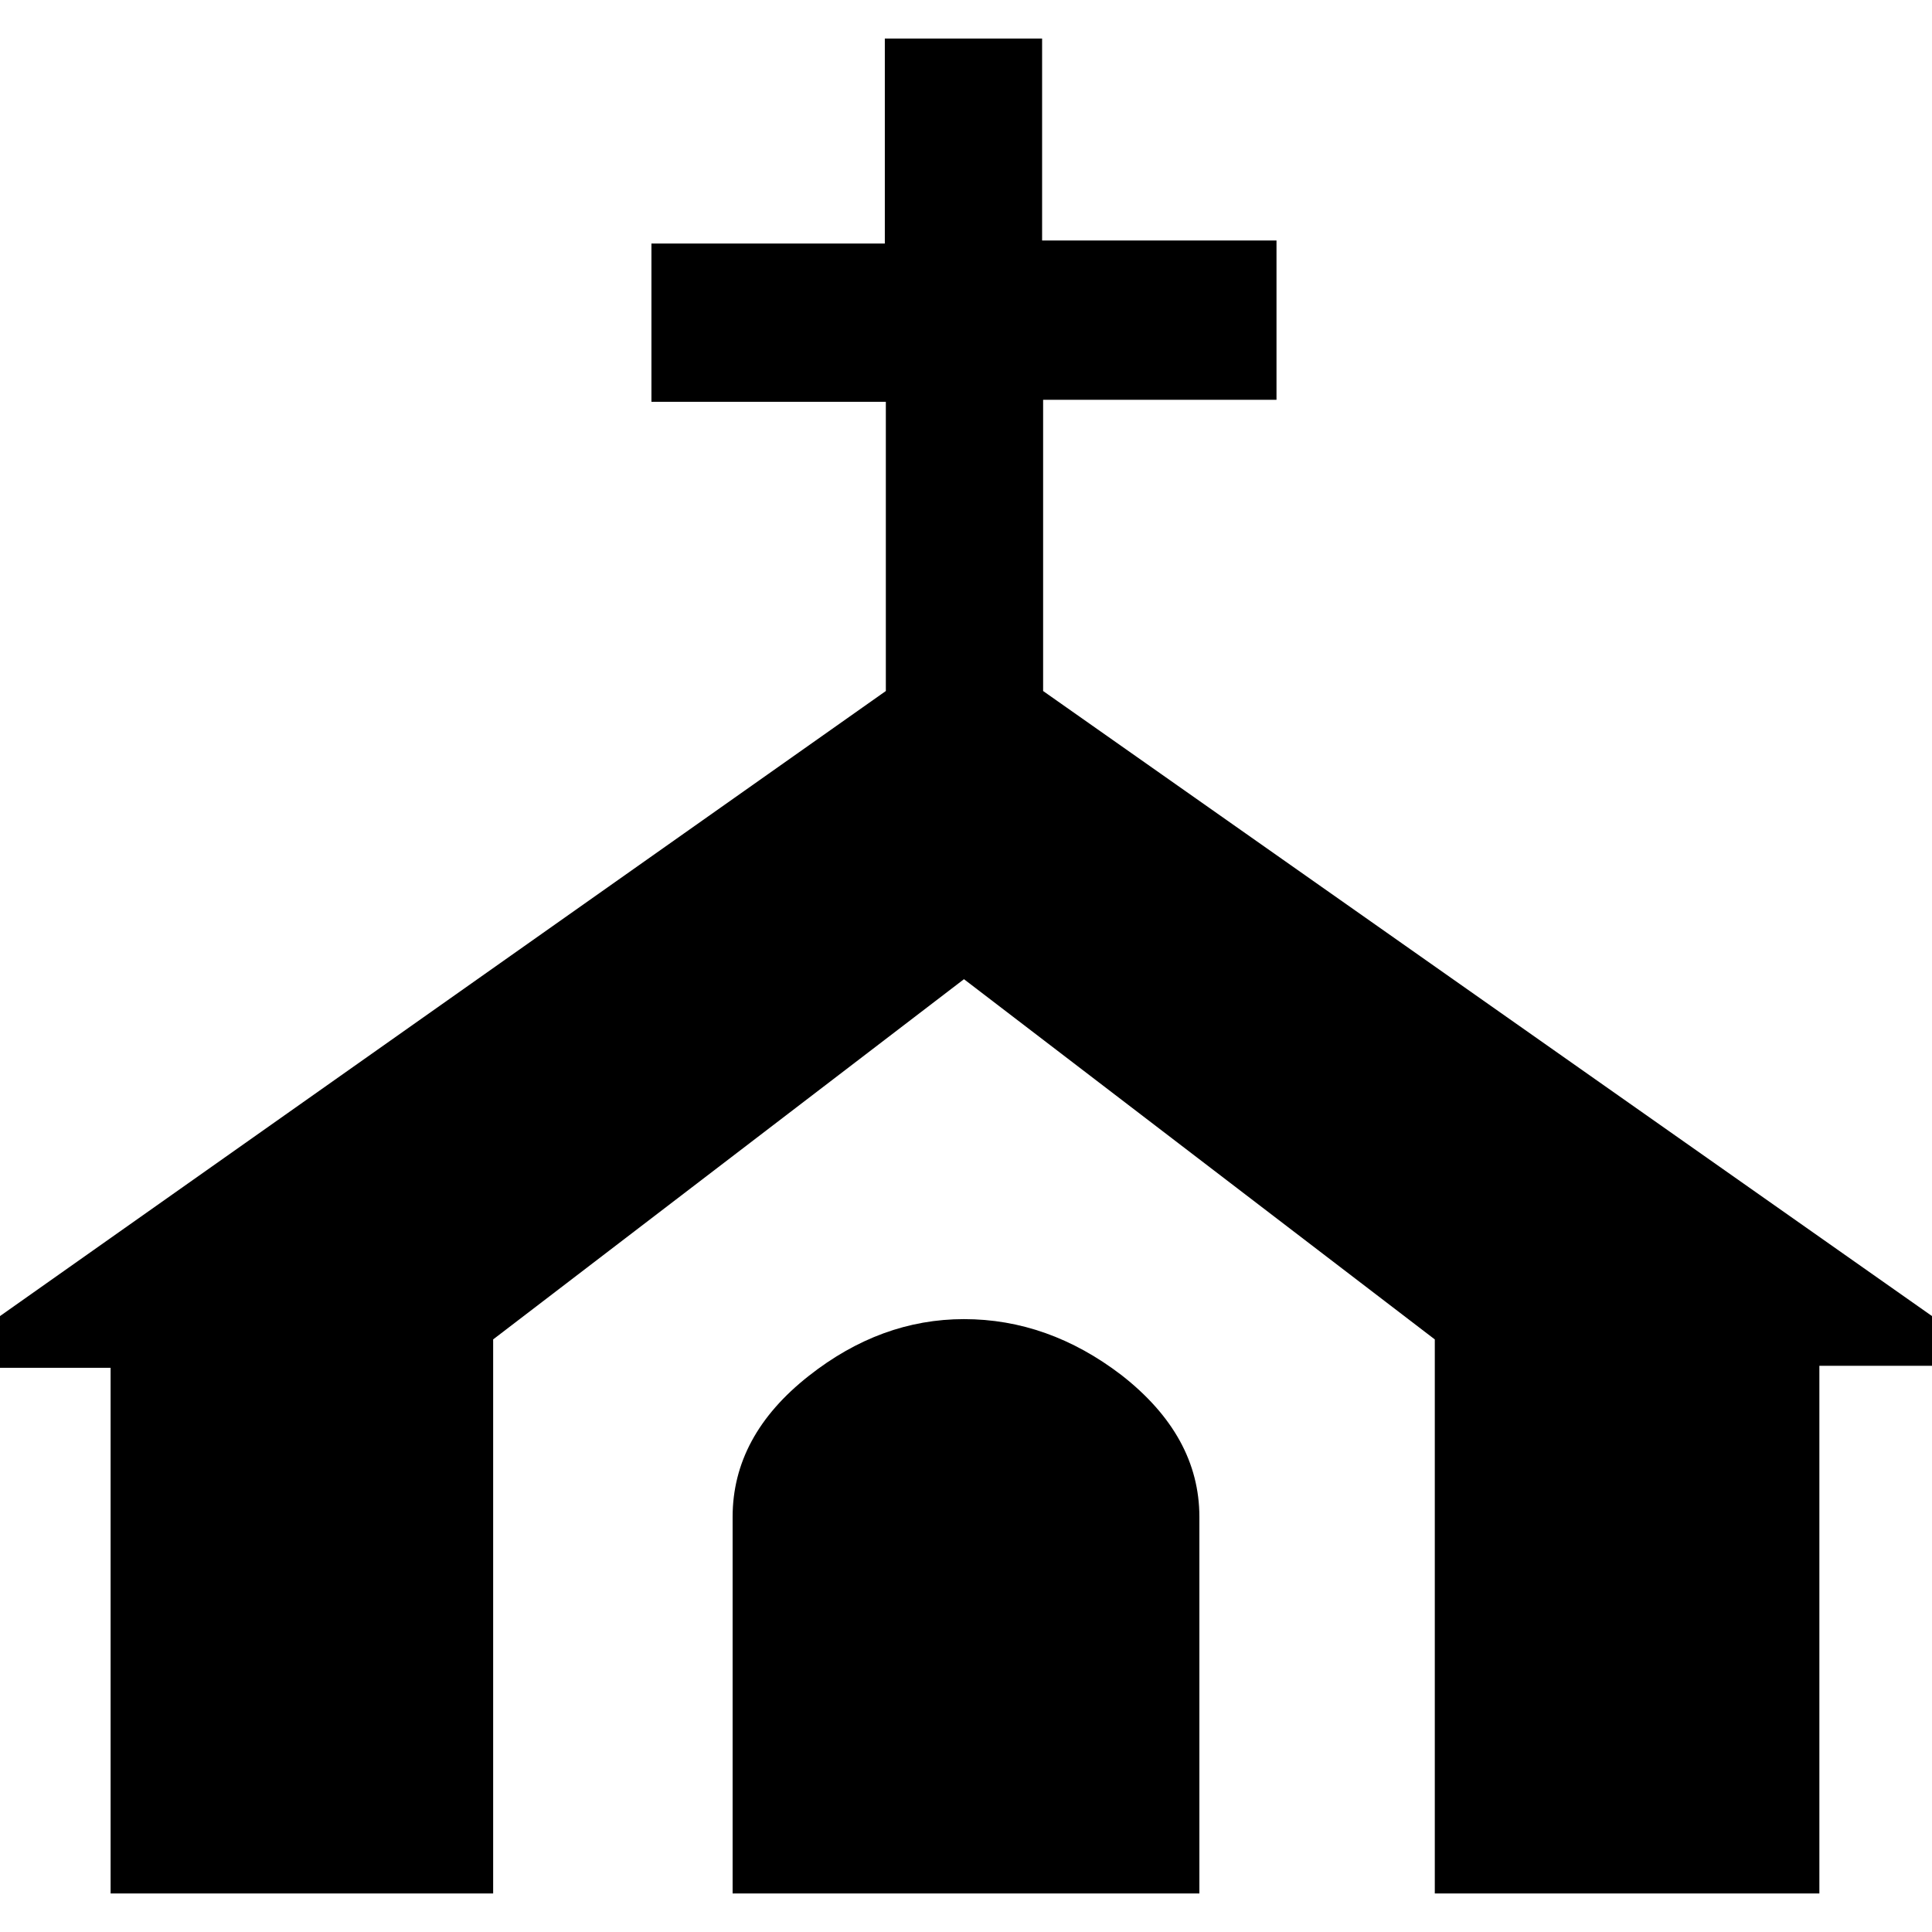
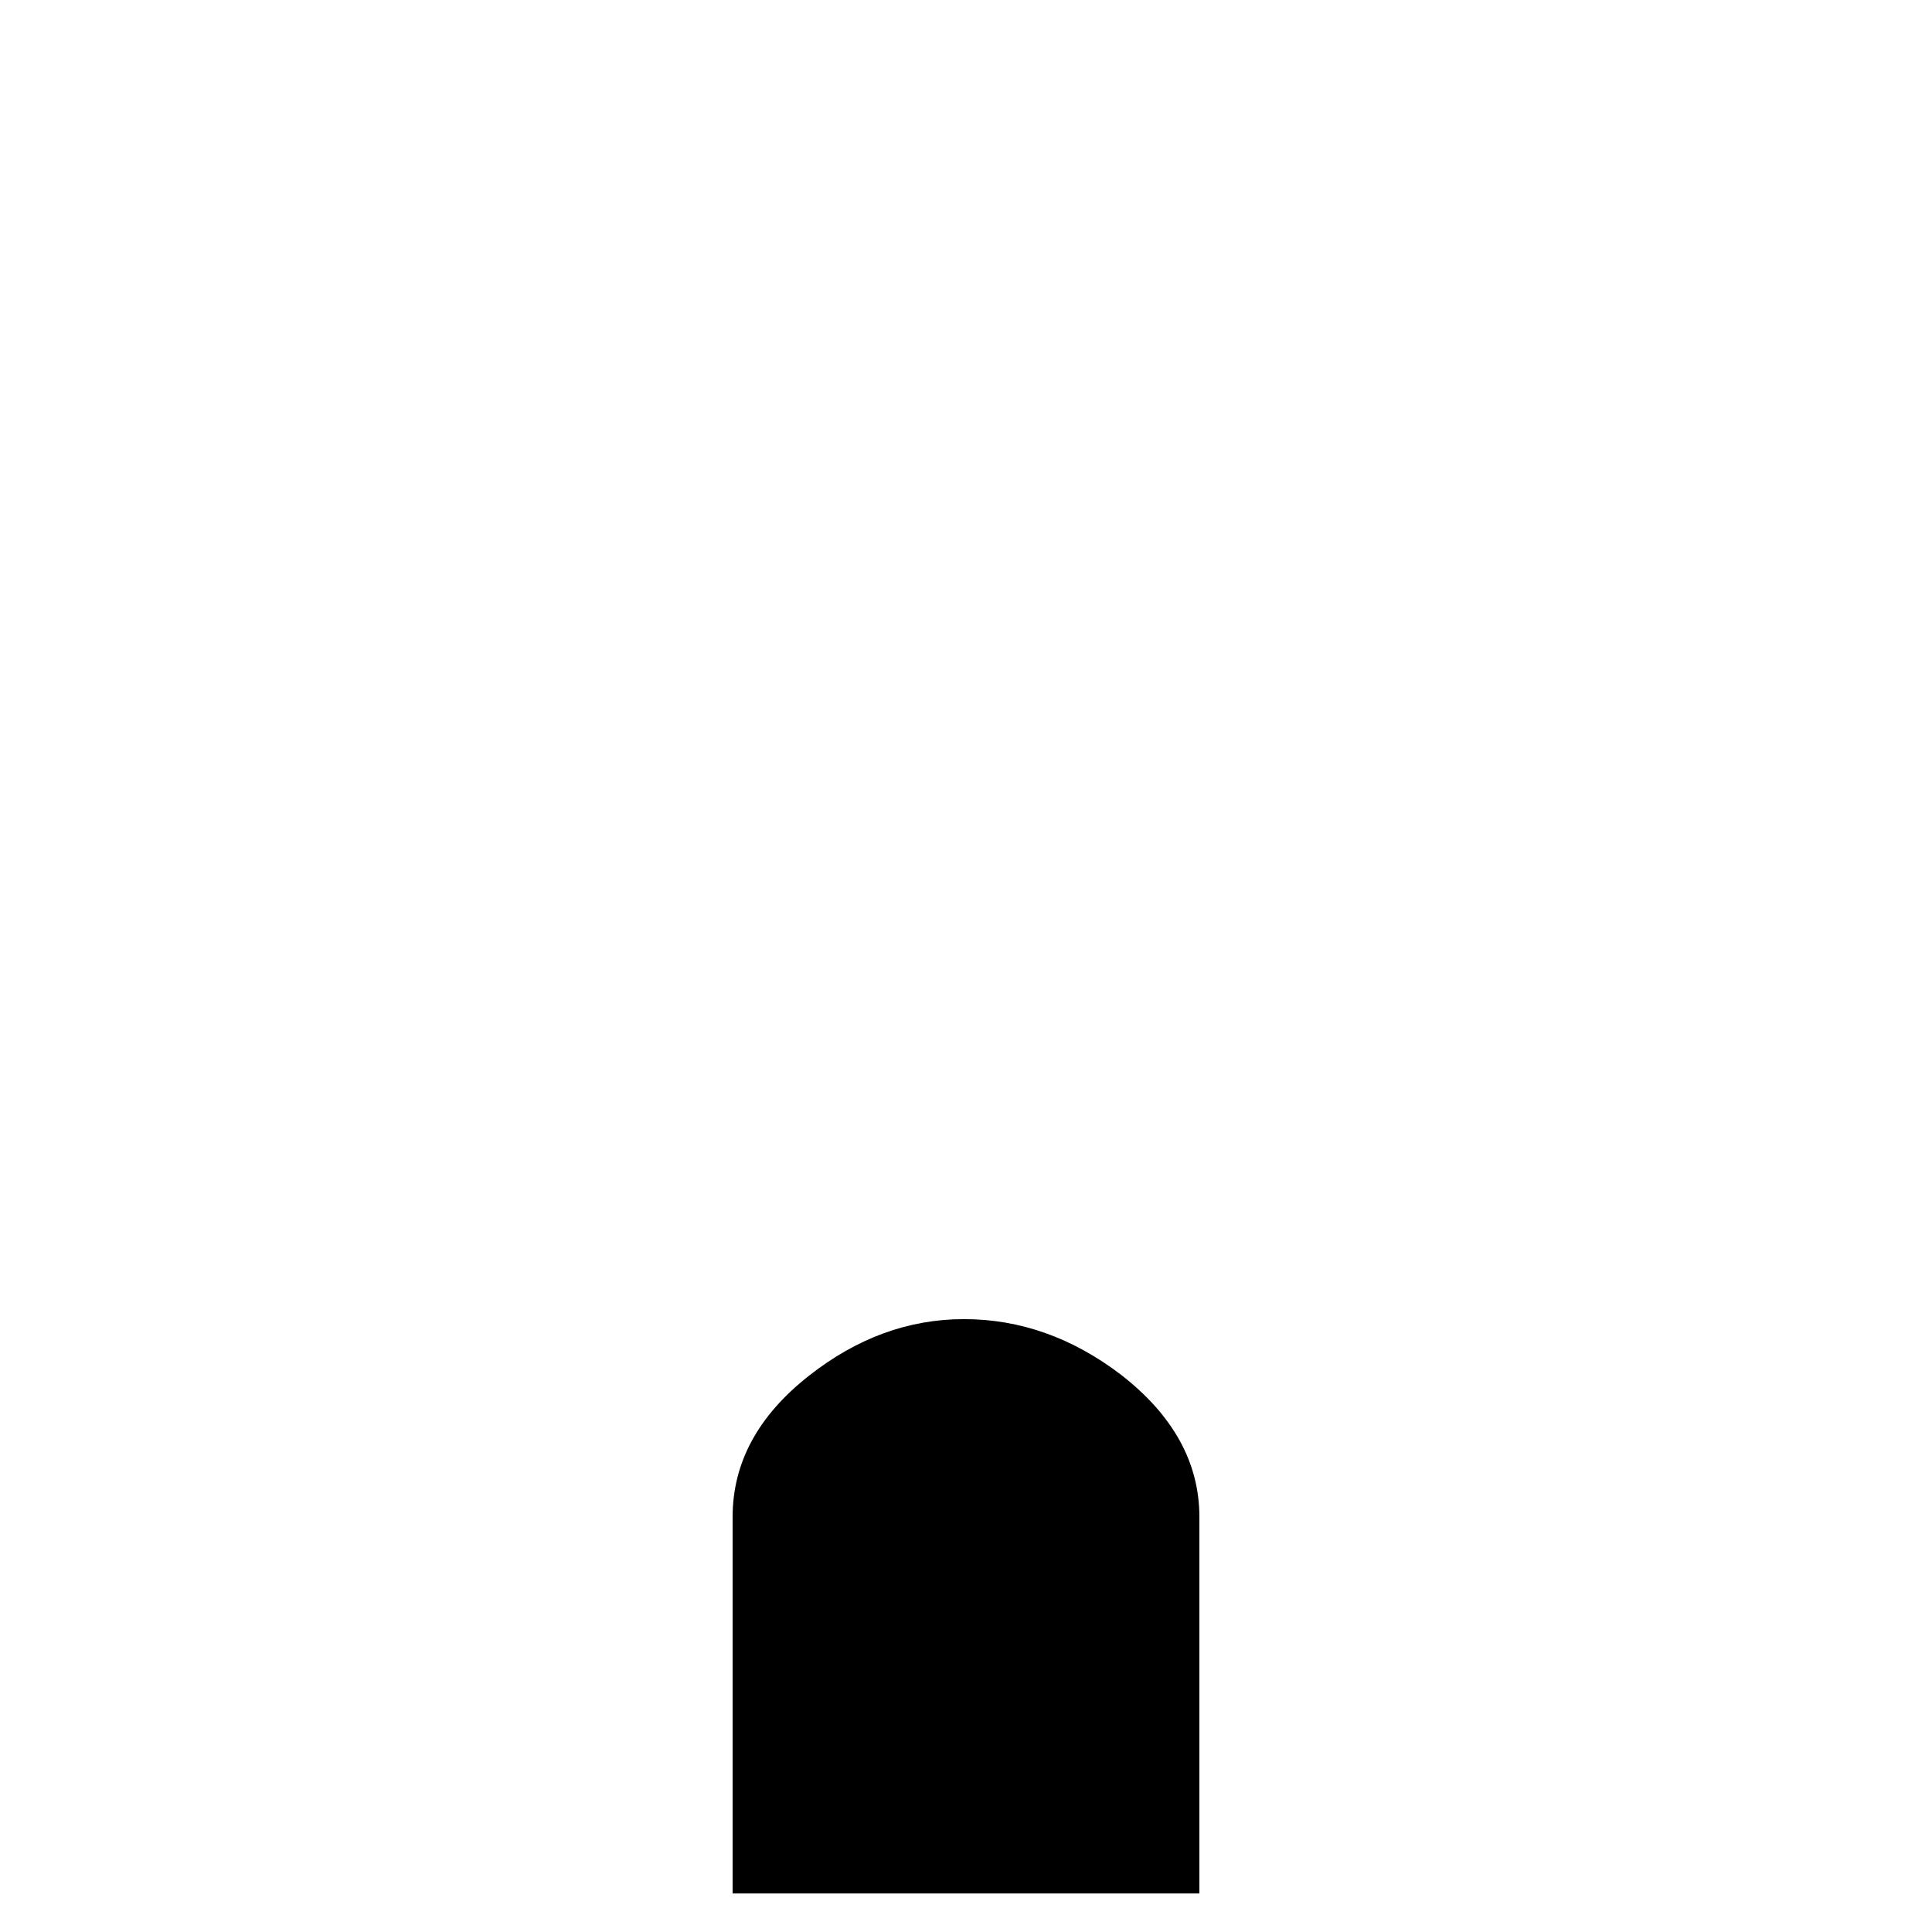
<svg xmlns="http://www.w3.org/2000/svg" width="500" height="500" viewBox="10.125,66.375 267.75 267.75">
  <title>CHURCH</title>
-   <path d="M 277.875,255.656 L 262.266,255.656 262.266,328.781 208.969,328.781 208.969,252 143.719,202.078 78.469,252 78.469,328.781 25.453,328.781 25.453,255.938 10.125,255.938 10.125,248.766 132.891,162.141 132.891,122.062 100.406,122.062 100.406,100.125 132.75,100.125 132.75,71.719 154.547,71.719 154.547,99.703 187.031,99.703 187.031,121.781 154.688,121.781 154.688,162.141 277.875,248.766 277.875,255.656 Z M 176.344,328.781 111.656,328.781 111.656,276.609 Q 111.656,265.359 122.203,257.062 Q 132.188,249.188 143.719,249.188 Q 155.391,249.188 165.516,256.922 Q 176.344,265.359 176.344,276.609 176.344,328.781 Z" stroke="none" />
+   <path d="M 277.875,255.656 Z M 176.344,328.781 111.656,328.781 111.656,276.609 Q 111.656,265.359 122.203,257.062 Q 132.188,249.188 143.719,249.188 Q 155.391,249.188 165.516,256.922 Q 176.344,265.359 176.344,276.609 176.344,328.781 Z" stroke="none" />
</svg>